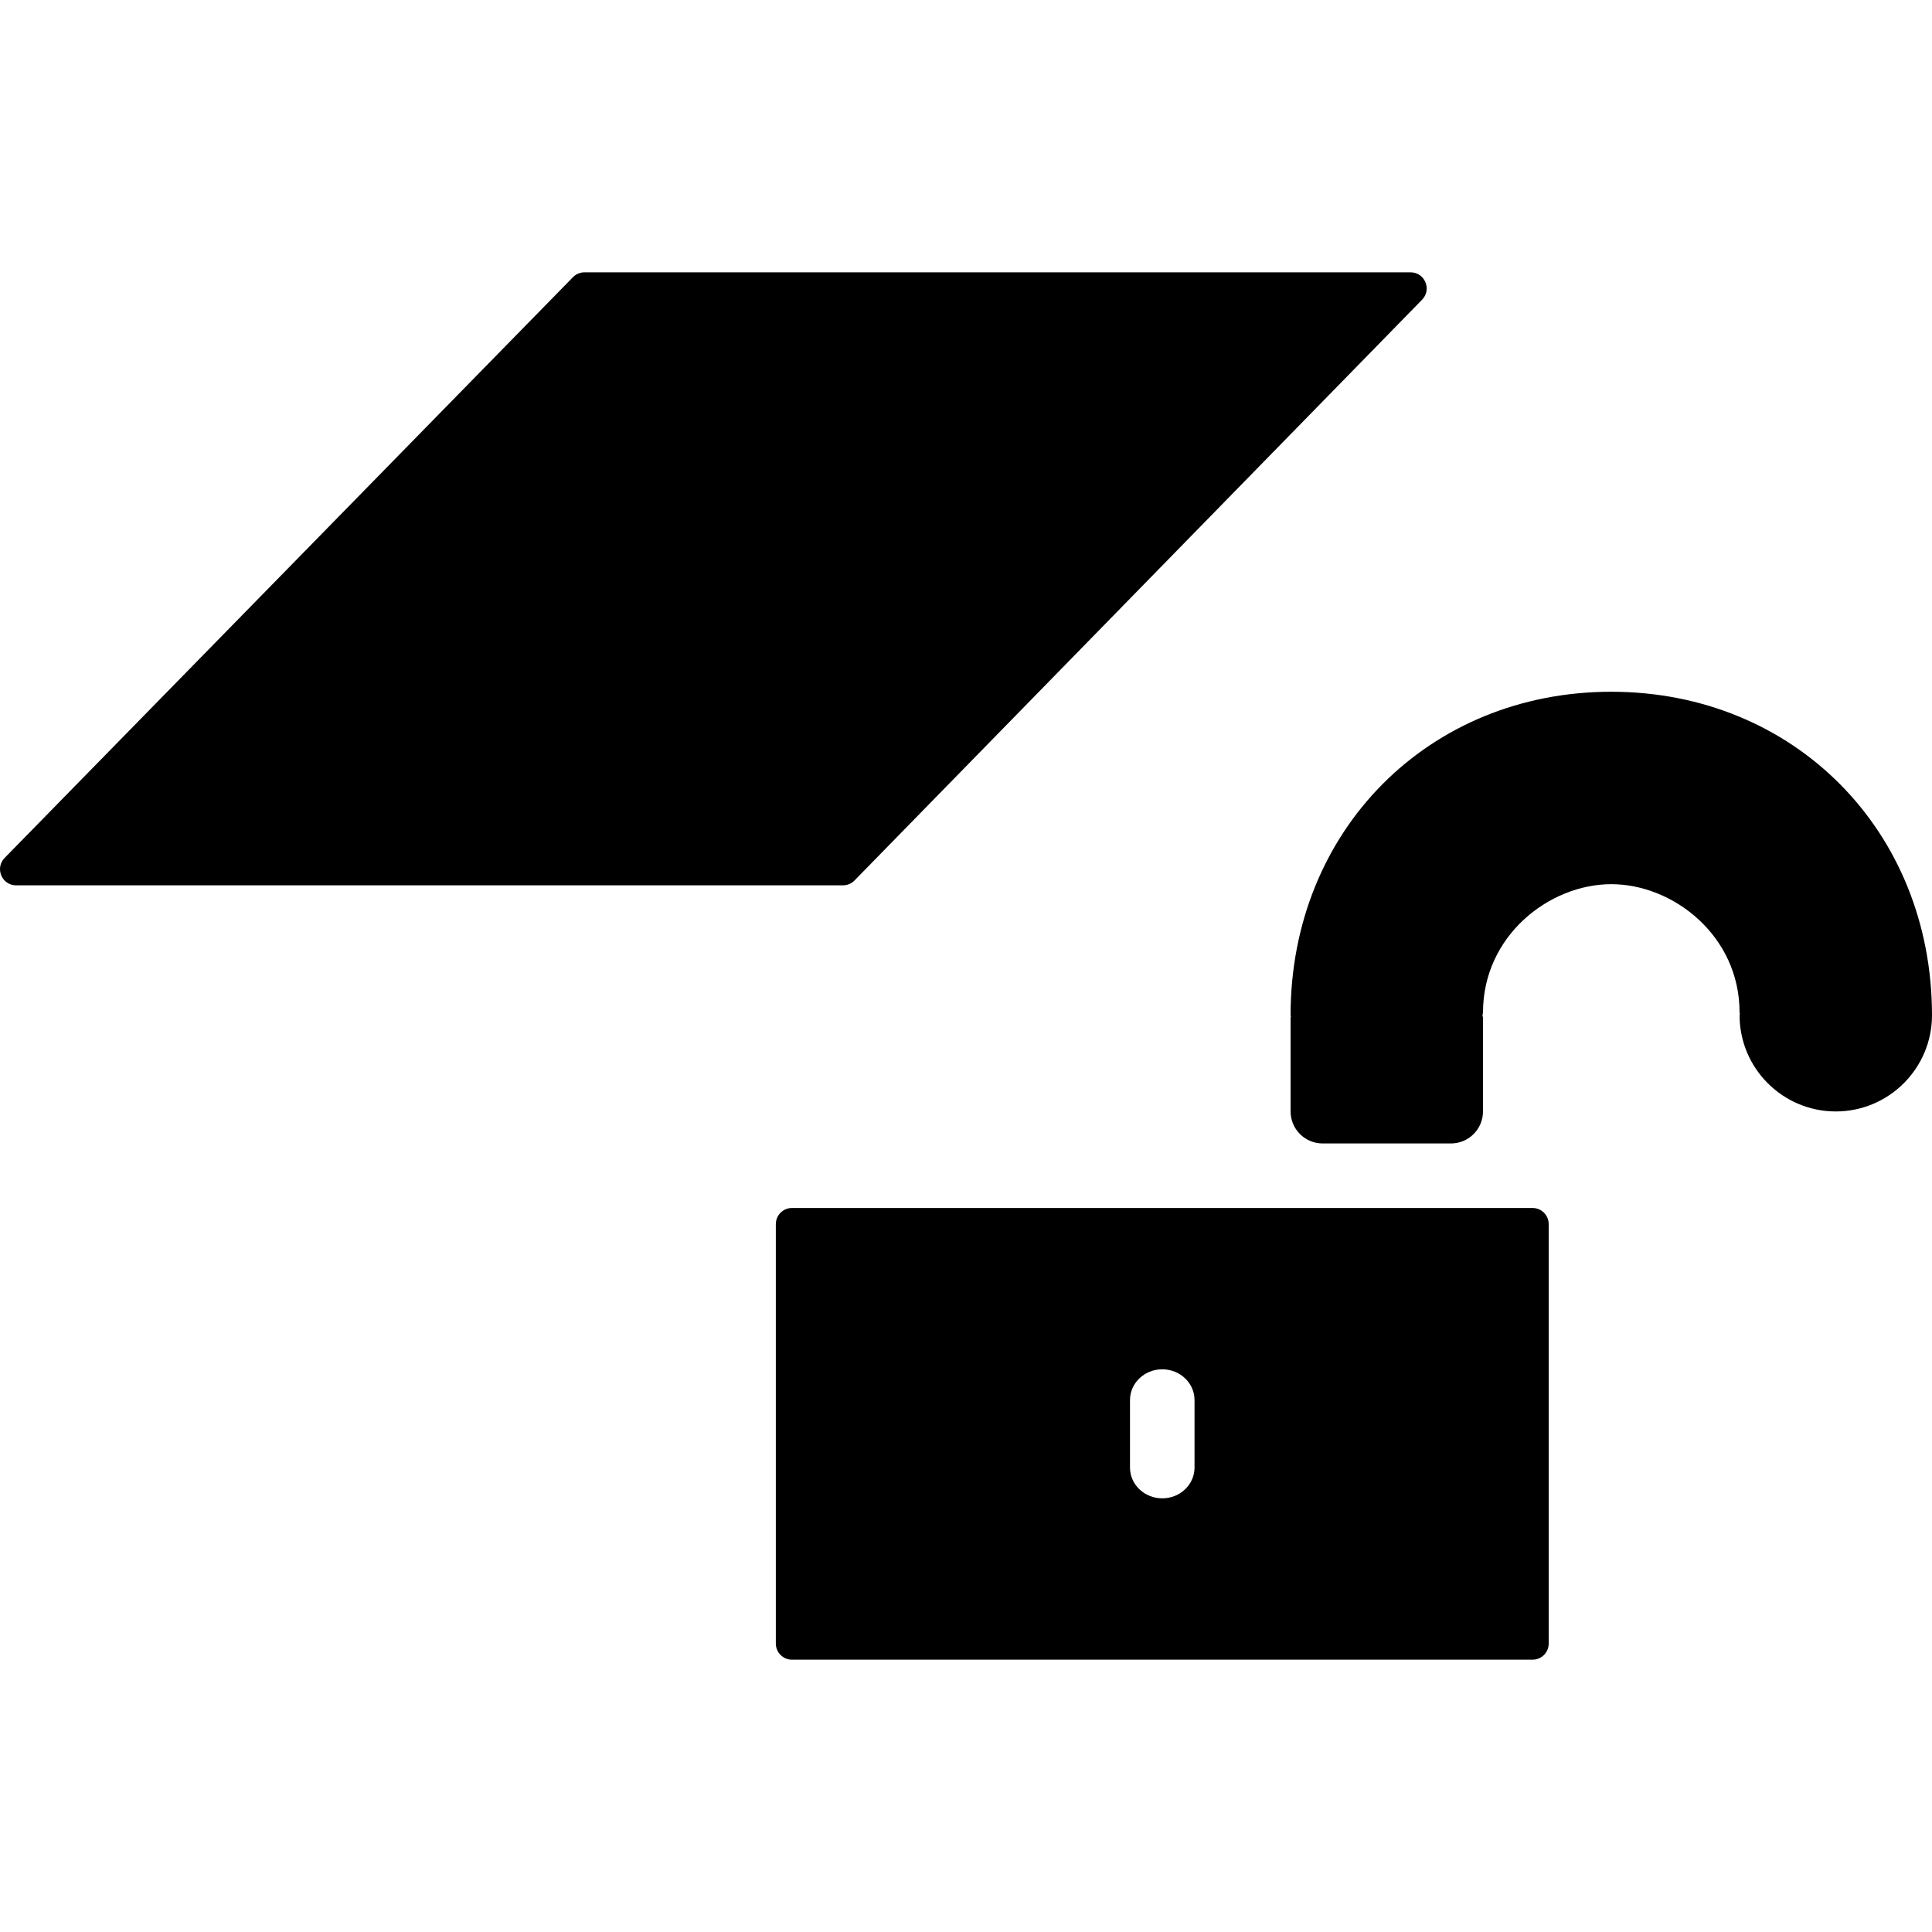
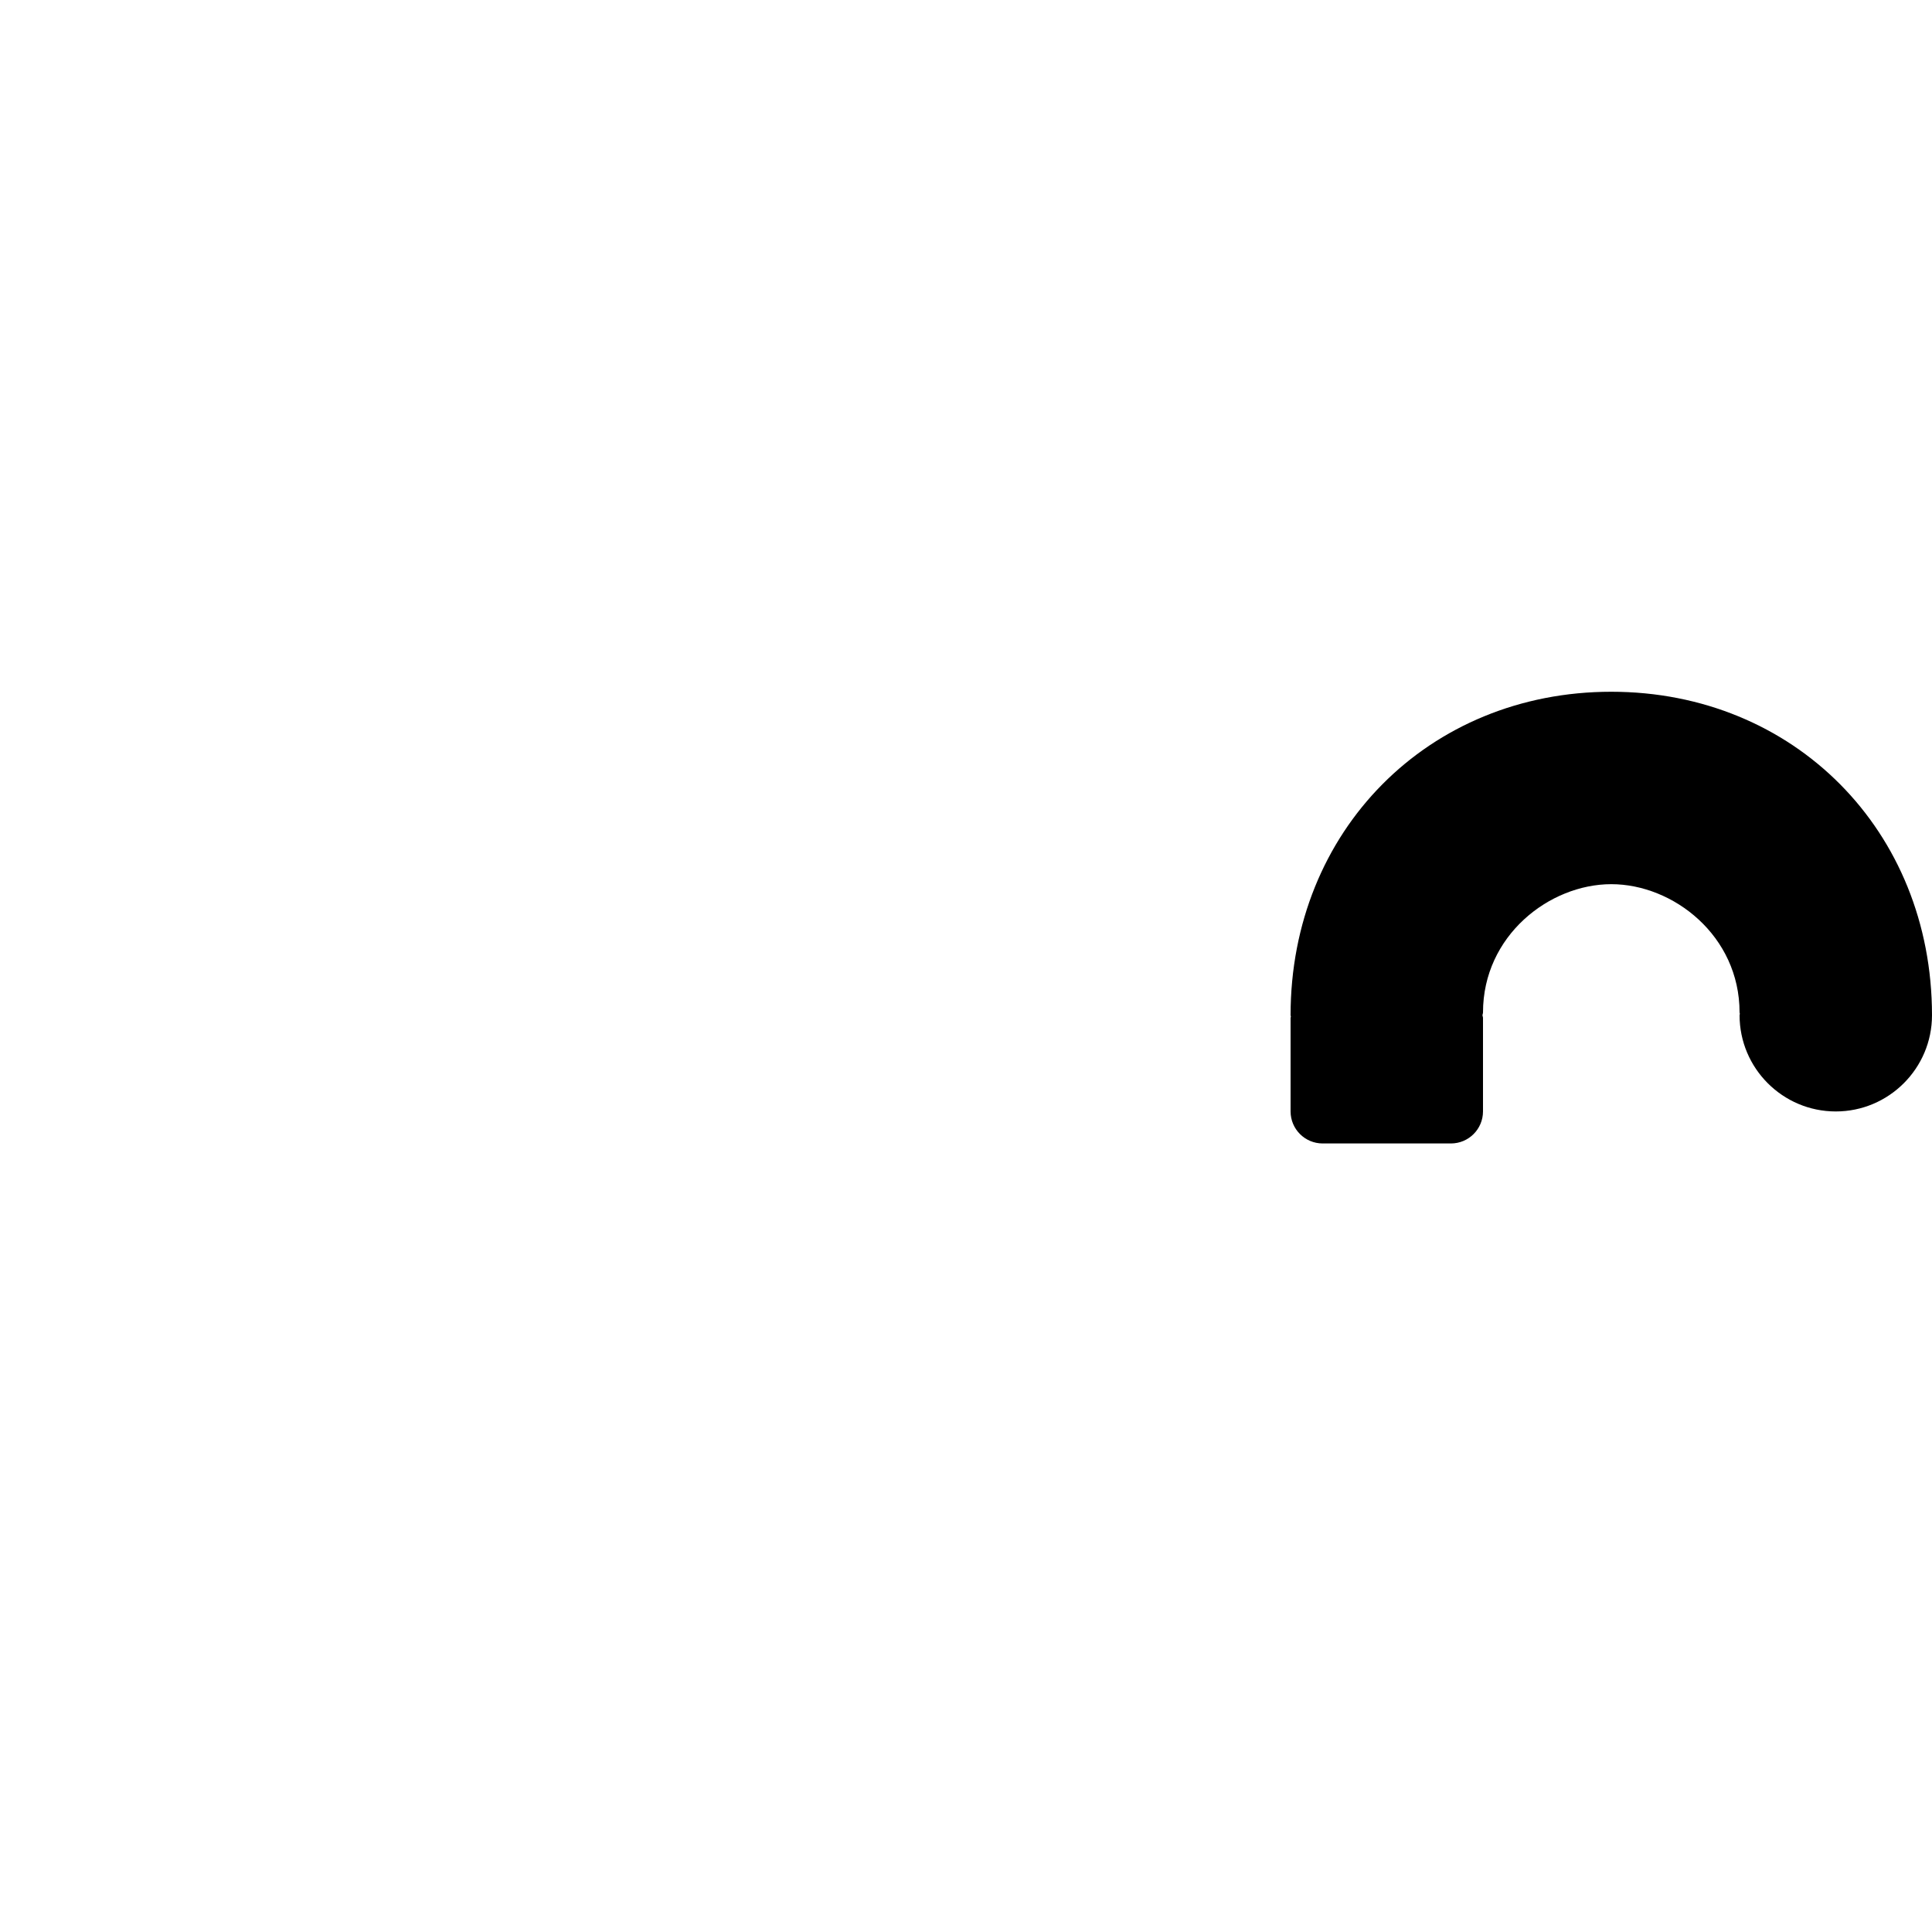
<svg xmlns="http://www.w3.org/2000/svg" fill="#000000" height="800px" width="800px" version="1.1" id="Layer_1" viewBox="0 0 512.016 512.016" xml:space="preserve">
  <g>
    <g>
-       <path d="M373.819,72.168H154.904c-1.146,0-2.249,0.462-3.053,1.283L1.23,227.363c-2.651,2.711-0.735,7.268,3.053,7.268h219.121    c1.154,0,2.257-0.462,3.061-1.291L376.88,79.427C379.523,76.725,377.607,72.168,373.819,72.168z" />
-     </g>
+       </g>
  </g>
  <g>
    <g>
-       <path d="M406.158,320.138H209.885c-2.36,0-4.275,1.915-4.275,4.275v111.159c0,2.36,1.915,4.275,4.275,4.275h196.273    c2.36,0,4.275-1.915,4.275-4.275V324.414C410.434,322.054,408.518,320.138,406.158,320.138z M316.572,388.938    c0,4.498-3.831,8.149-8.551,8.149s-8.551-3.651-8.551-8.149v-17.897c0-4.506,3.831-8.149,8.551-8.149s8.551,3.651,8.551,8.149    V388.938z" />
-     </g>
+       </g>
  </g>
  <g>
    <g>
      <path d="M427.013,183.327c-48.448,0-84.986,36.845-84.986,85.712c0,0.128,0.068,0.239,0.077,0.368    c-0.009,0.128-0.077,0.239-0.077,0.368v24.763c0,4.694,3.805,8.499,8.499,8.499h33.998c4.694,0,8.499-3.805,8.499-8.499v-24.763    c0-0.257-0.128-0.479-0.145-0.727c0.026-0.257,0.145-0.47,0.145-0.727c0-20.334,17.58-33.998,33.998-33.998    c16.417,0,33.998,13.664,33.998,33.998c0,0.128,0.068,0.239,0.077,0.368c-0.009,0.128-0.077,0.239-0.077,0.368    c0,14.057,11.432,25.498,25.498,25.498c14.057,0,25.498-11.432,25.498-25.498C511.999,220.172,475.462,183.327,427.013,183.327z" />
    </g>
  </g>
</svg>